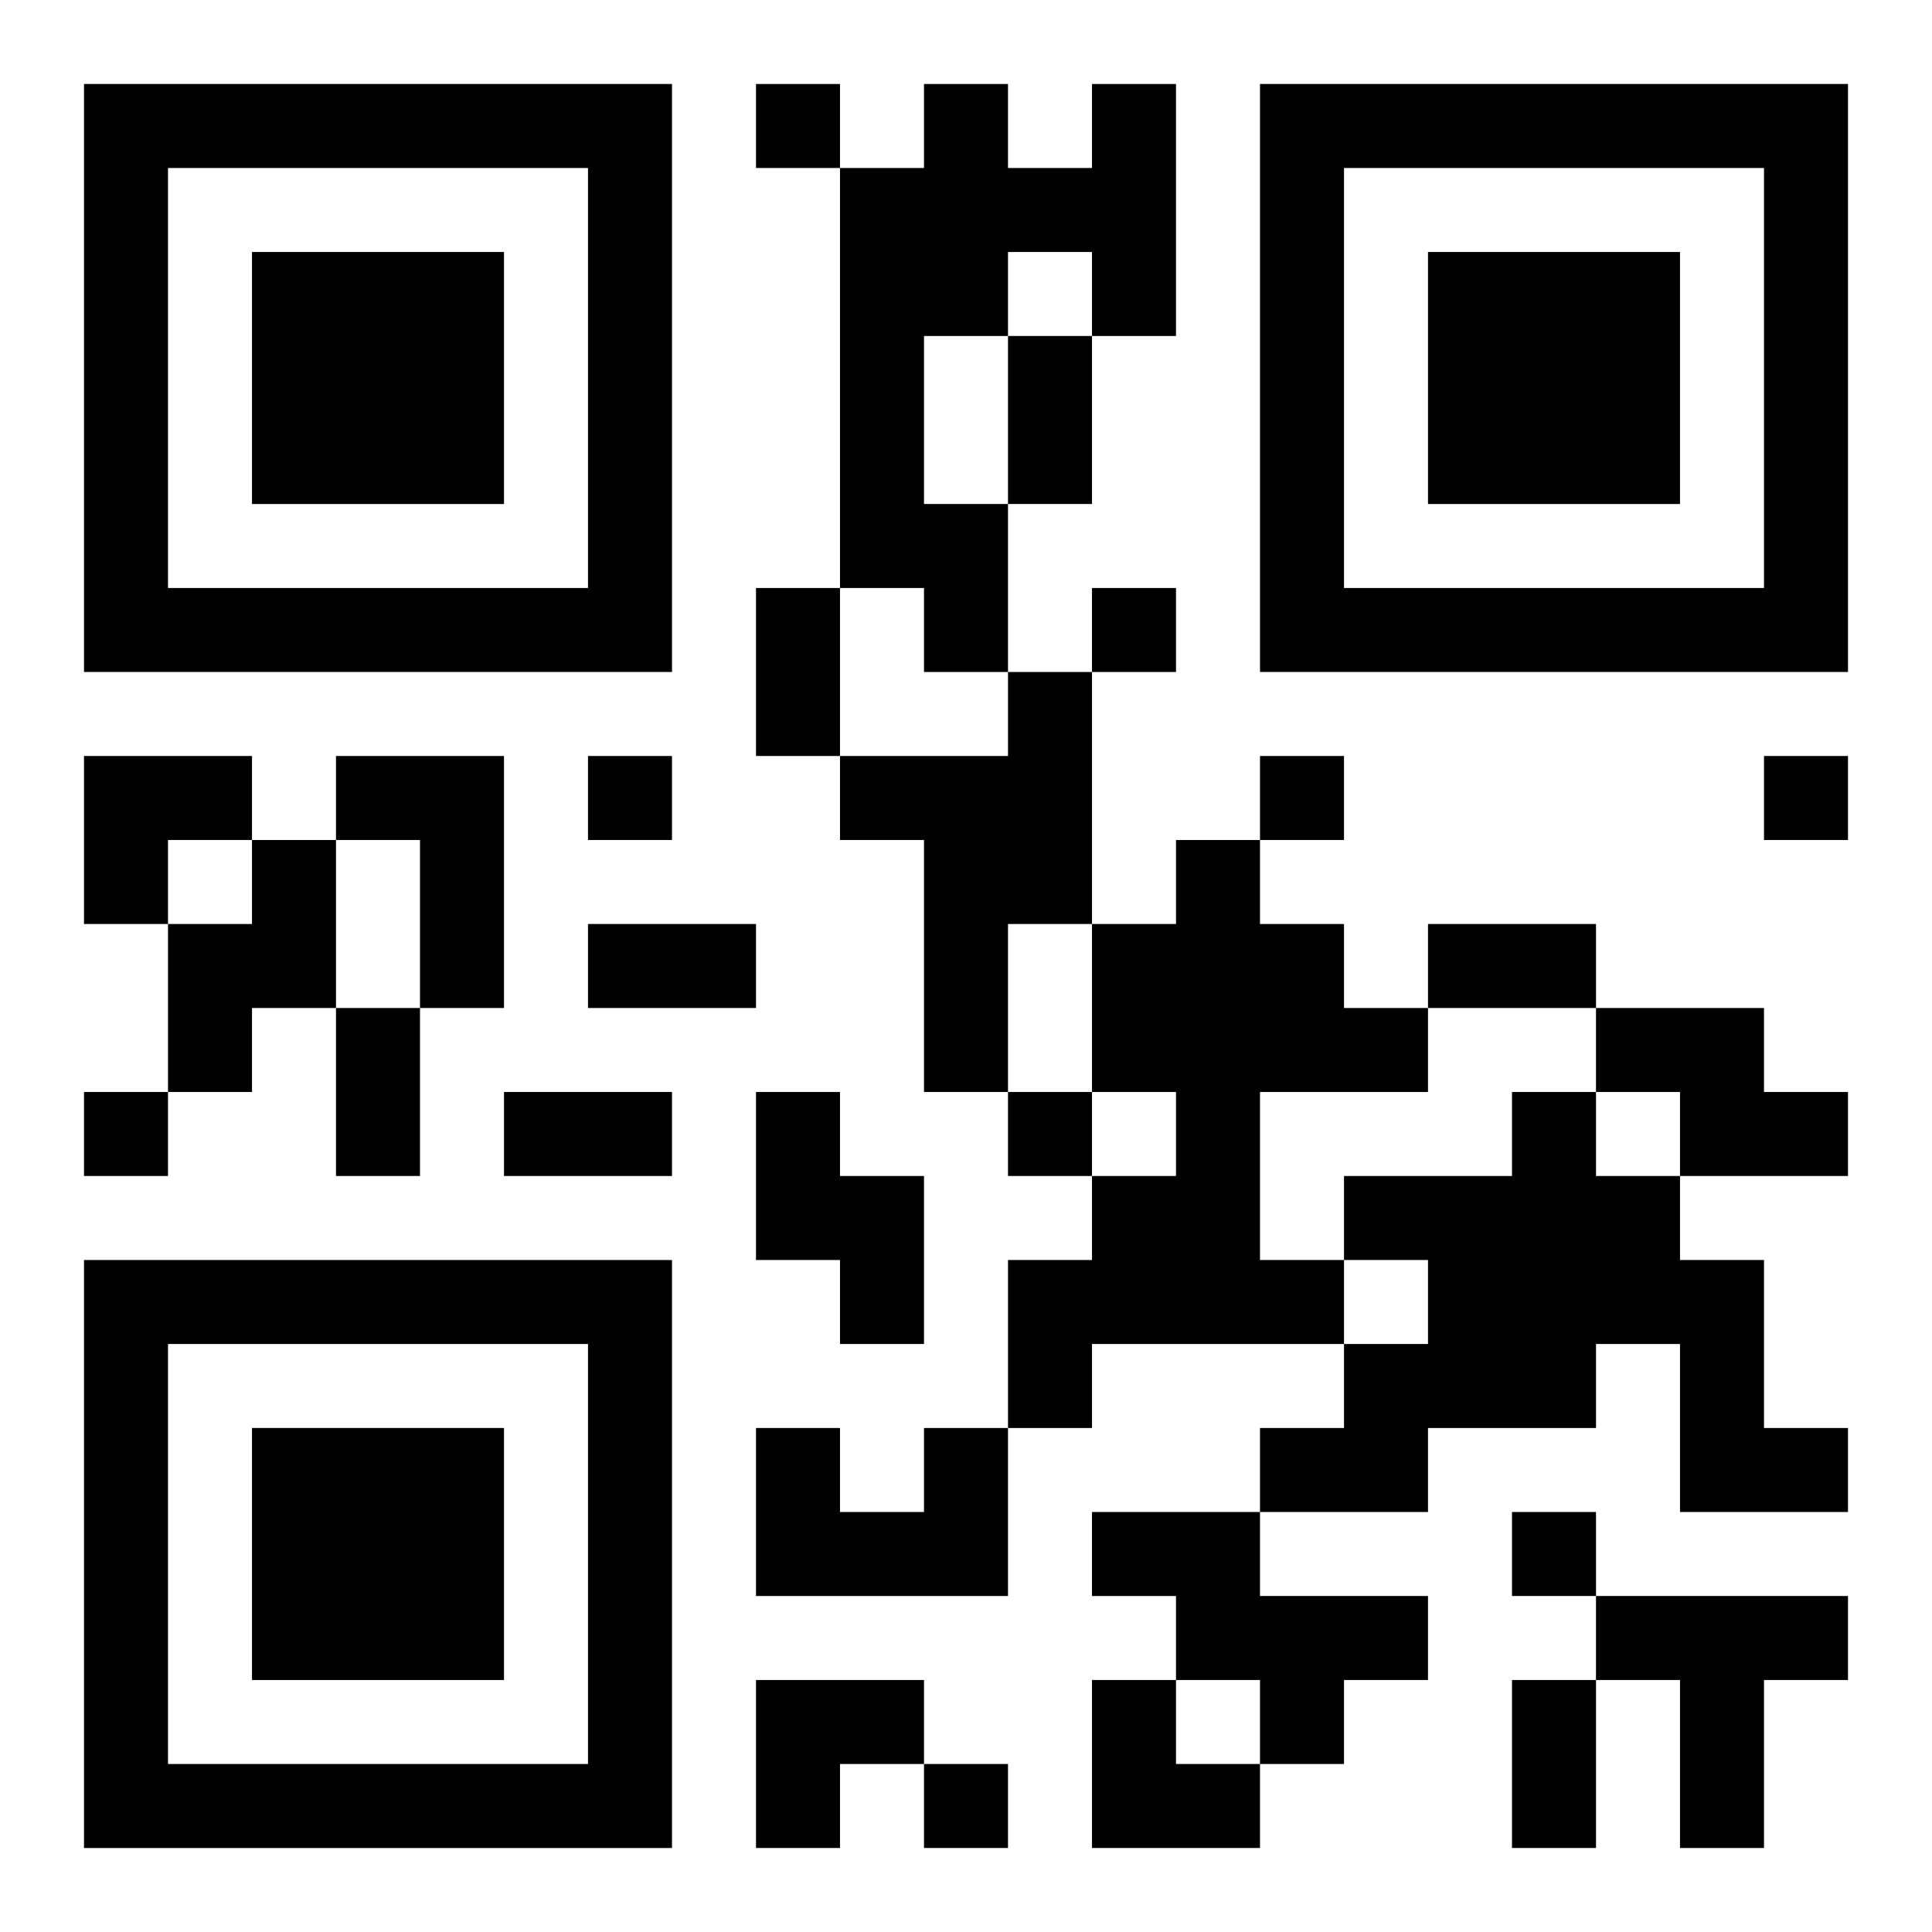
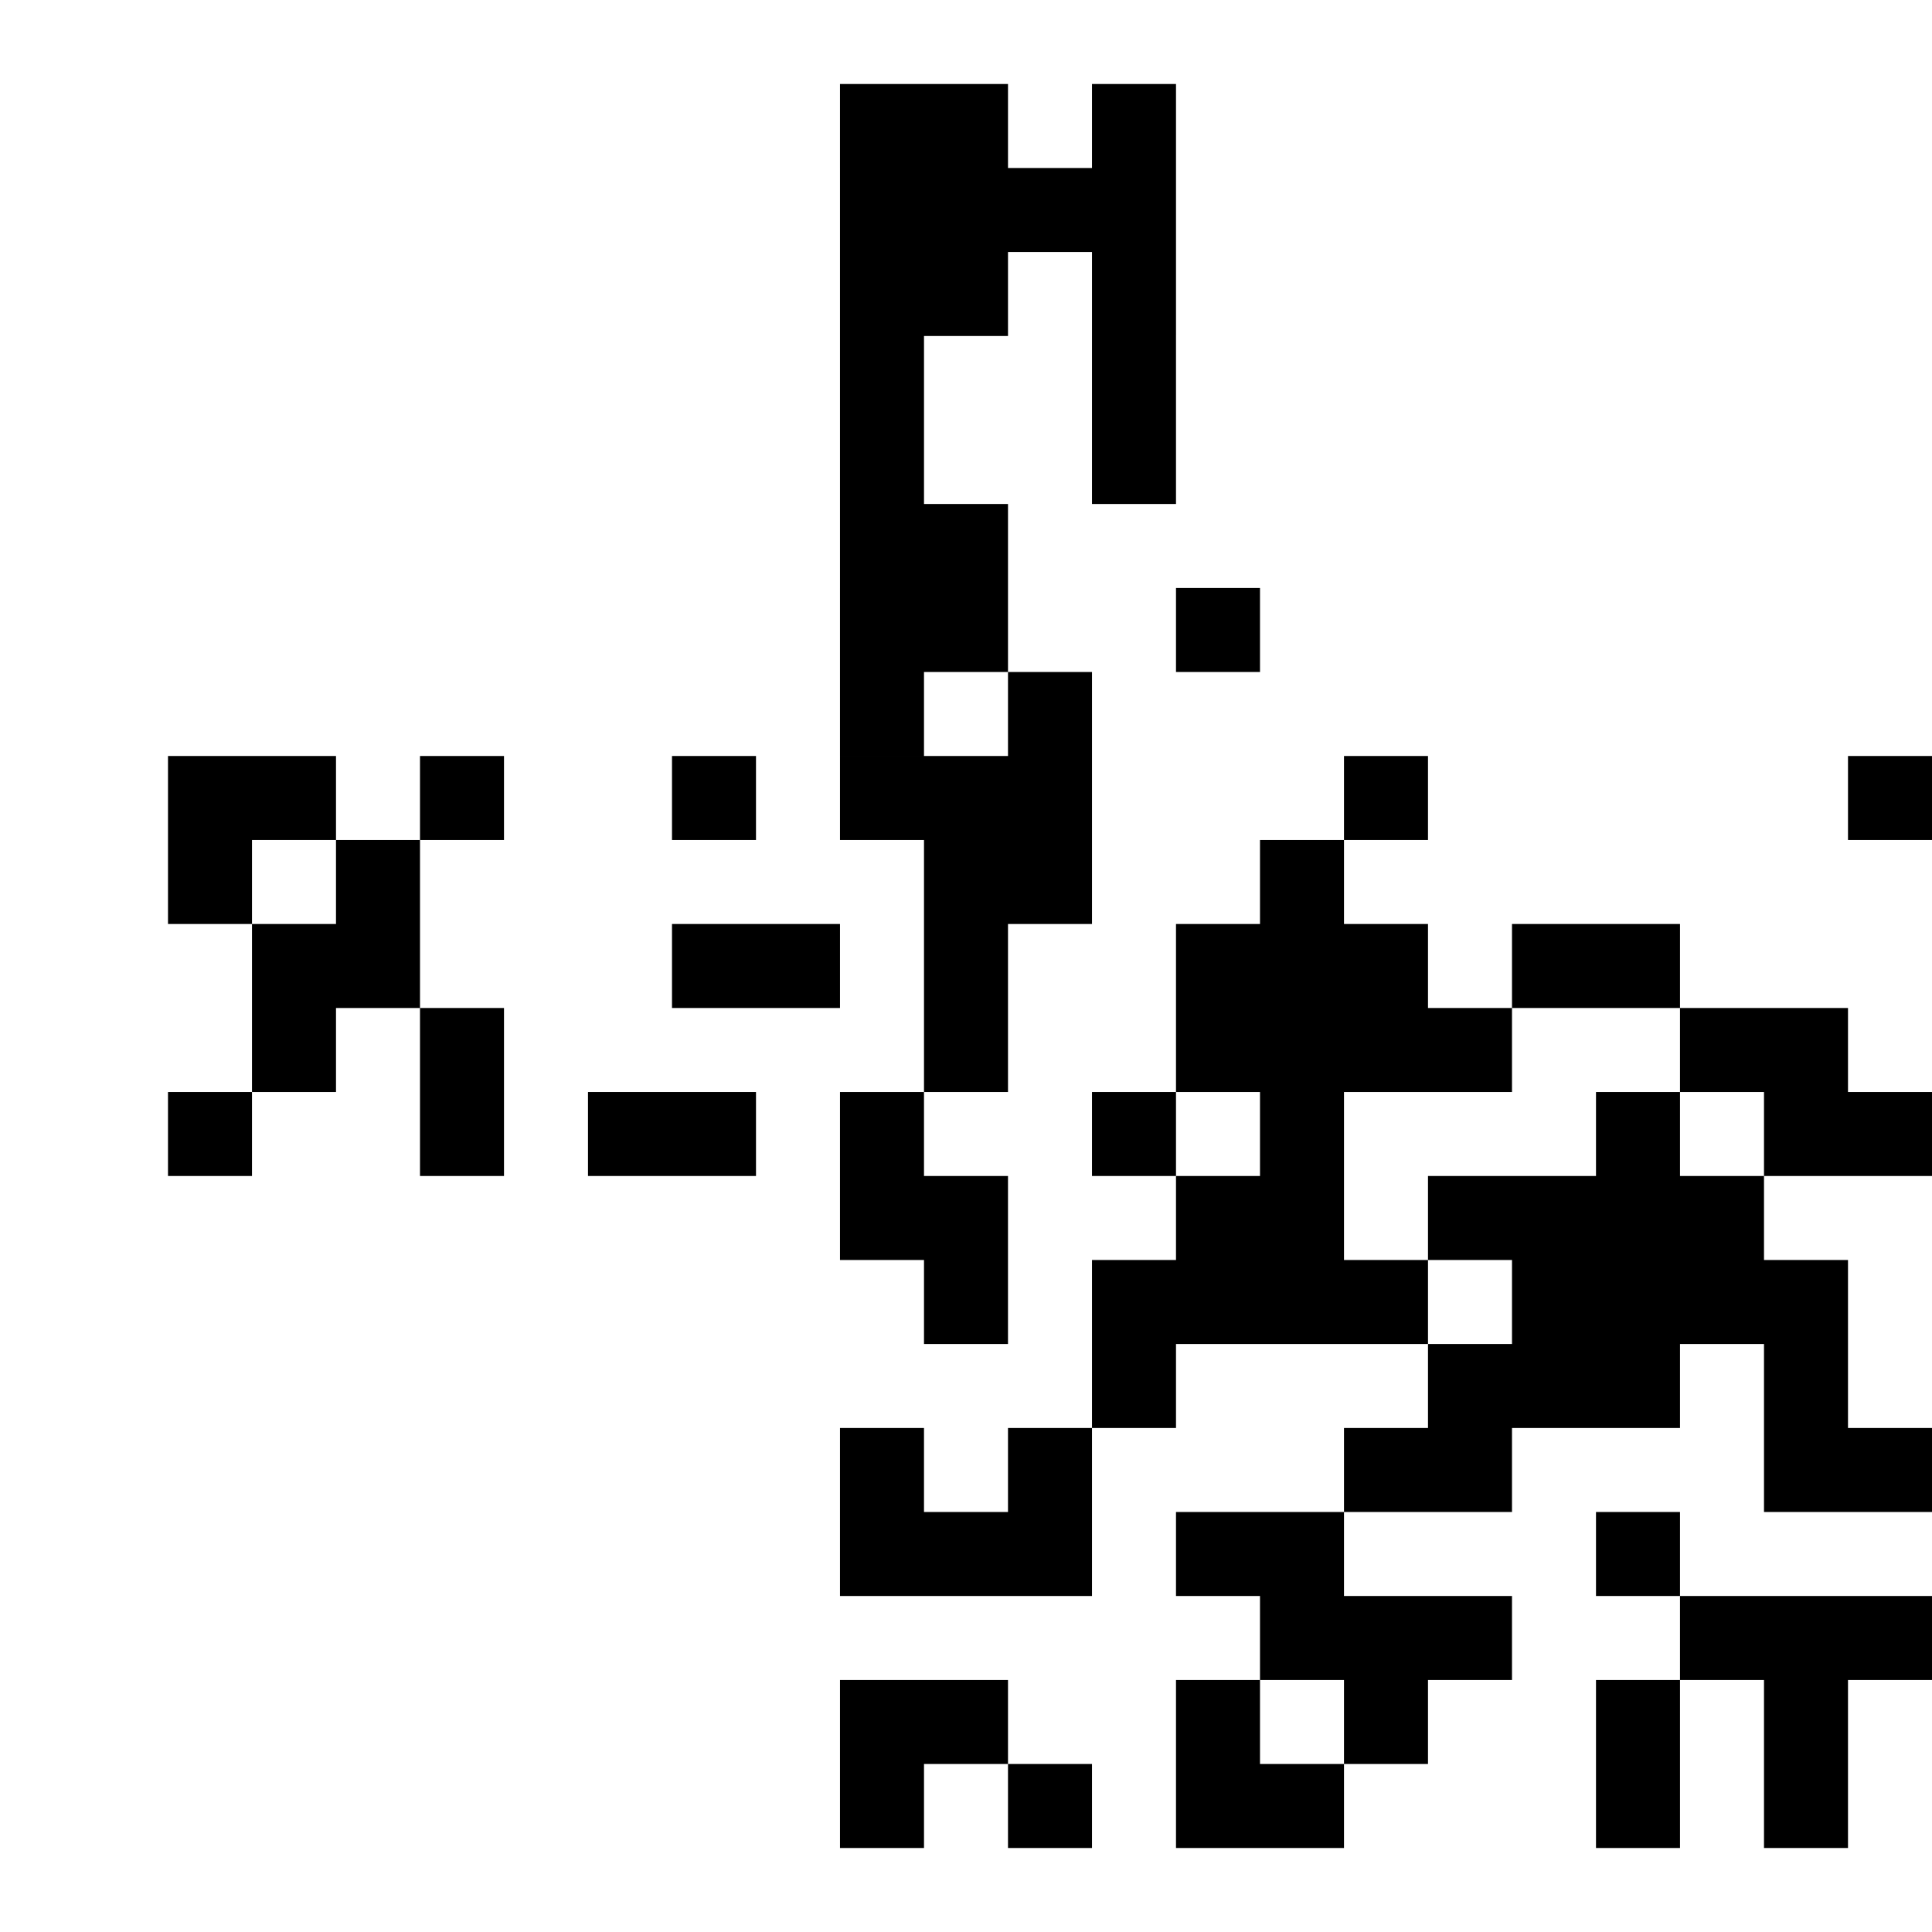
<svg xmlns="http://www.w3.org/2000/svg" xmlns:xlink="http://www.w3.org/1999/xlink" width="250" height="250" baseProfile="full" version="1.1" viewBox="-1 -1 23 23">
  <symbol id="a">
-     <path d="m0 7v7h7v-7h-7zm1 1h5v5h-5v-5zm1 1v3h3v-3h-3z" />
-   </symbol>
+     </symbol>
  <use y="-7" xlink:href="#a" />
  <use y="7" xlink:href="#a" />
  <use x="14" y="-7" xlink:href="#a" />
-   <path d="m12 0h1v3h-1v-1h-1v1h-1v2h1v2h-1v-1h-1v-5h1v-1h1v1h1v-1m-1 7h1v3h-1v2h-1v-3h-1v-1h2v-1m-8 1h2v3h-1v-2h-1v-1m-1 1h1v2h-1v1h-1v-2h1v-1m11 0h1v1h1v1h1v1h-2v2h1v1h-3v1h-1v-2h1v-1h1v-1h-1v-2h1v-1m5 2h2v1h1v1h-2v-1h-1v-1m-10 1h1v1h1v2h-1v-1h-1v-2m9 0h1v1h1v1h1v2h1v1h-2v-2h-1v1h-2v1h-2v-1h1v-1h1v-1h-1v-1h2v-1m-7 4h1v2h-3v-2h1v1h1v-1m2 1h2v1h2v1h-1v1h-1v-1h-1v-1h-1v-1m6 1h3v1h-1v2h-1v-2h-1v-1m-10-18v1h1v-1h-1m4 6v1h1v-1h-1m-6 2v1h1v-1h-1m8 0v1h1v-1h-1m6 0v1h1v-1h-1m-20 4v1h1v-1h-1m11 0v1h1v-1h-1m6 5v1h1v-1h-1m-7 3v1h1v-1h-1m1-17h1v2h-1v-2m-3 3h1v2h-1v-2m-2 4h2v1h-2v-1m10 0h2v1h-2v-1m-13 1h1v2h-1v-2m2 1h2v1h-2v-1m12 7h1v2h-1v-2m-17-11h2v1h-1v1h-1zm8 11h2v1h-1v1h-1zm4 0h1v1h1v1h-2z" />
+   <path d="m12 0h1v3h-1v-1h-1v1h-1v2h1v2h-1v-1h-1v-5h1v-1h1v1h1v-1m-1 7h1v3h-1v2h-1v-3h-1v-1h2v-1m-8 1h2v3v-2h-1v-1m-1 1h1v2h-1v1h-1v-2h1v-1m11 0h1v1h1v1h1v1h-2v2h1v1h-3v1h-1v-2h1v-1h1v-1h-1v-2h1v-1m5 2h2v1h1v1h-2v-1h-1v-1m-10 1h1v1h1v2h-1v-1h-1v-2m9 0h1v1h1v1h1v2h1v1h-2v-2h-1v1h-2v1h-2v-1h1v-1h1v-1h-1v-1h2v-1m-7 4h1v2h-3v-2h1v1h1v-1m2 1h2v1h2v1h-1v1h-1v-1h-1v-1h-1v-1m6 1h3v1h-1v2h-1v-2h-1v-1m-10-18v1h1v-1h-1m4 6v1h1v-1h-1m-6 2v1h1v-1h-1m8 0v1h1v-1h-1m6 0v1h1v-1h-1m-20 4v1h1v-1h-1m11 0v1h1v-1h-1m6 5v1h1v-1h-1m-7 3v1h1v-1h-1m1-17h1v2h-1v-2m-3 3h1v2h-1v-2m-2 4h2v1h-2v-1m10 0h2v1h-2v-1m-13 1h1v2h-1v-2m2 1h2v1h-2v-1m12 7h1v2h-1v-2m-17-11h2v1h-1v1h-1zm8 11h2v1h-1v1h-1zm4 0h1v1h1v1h-2z" />
</svg>